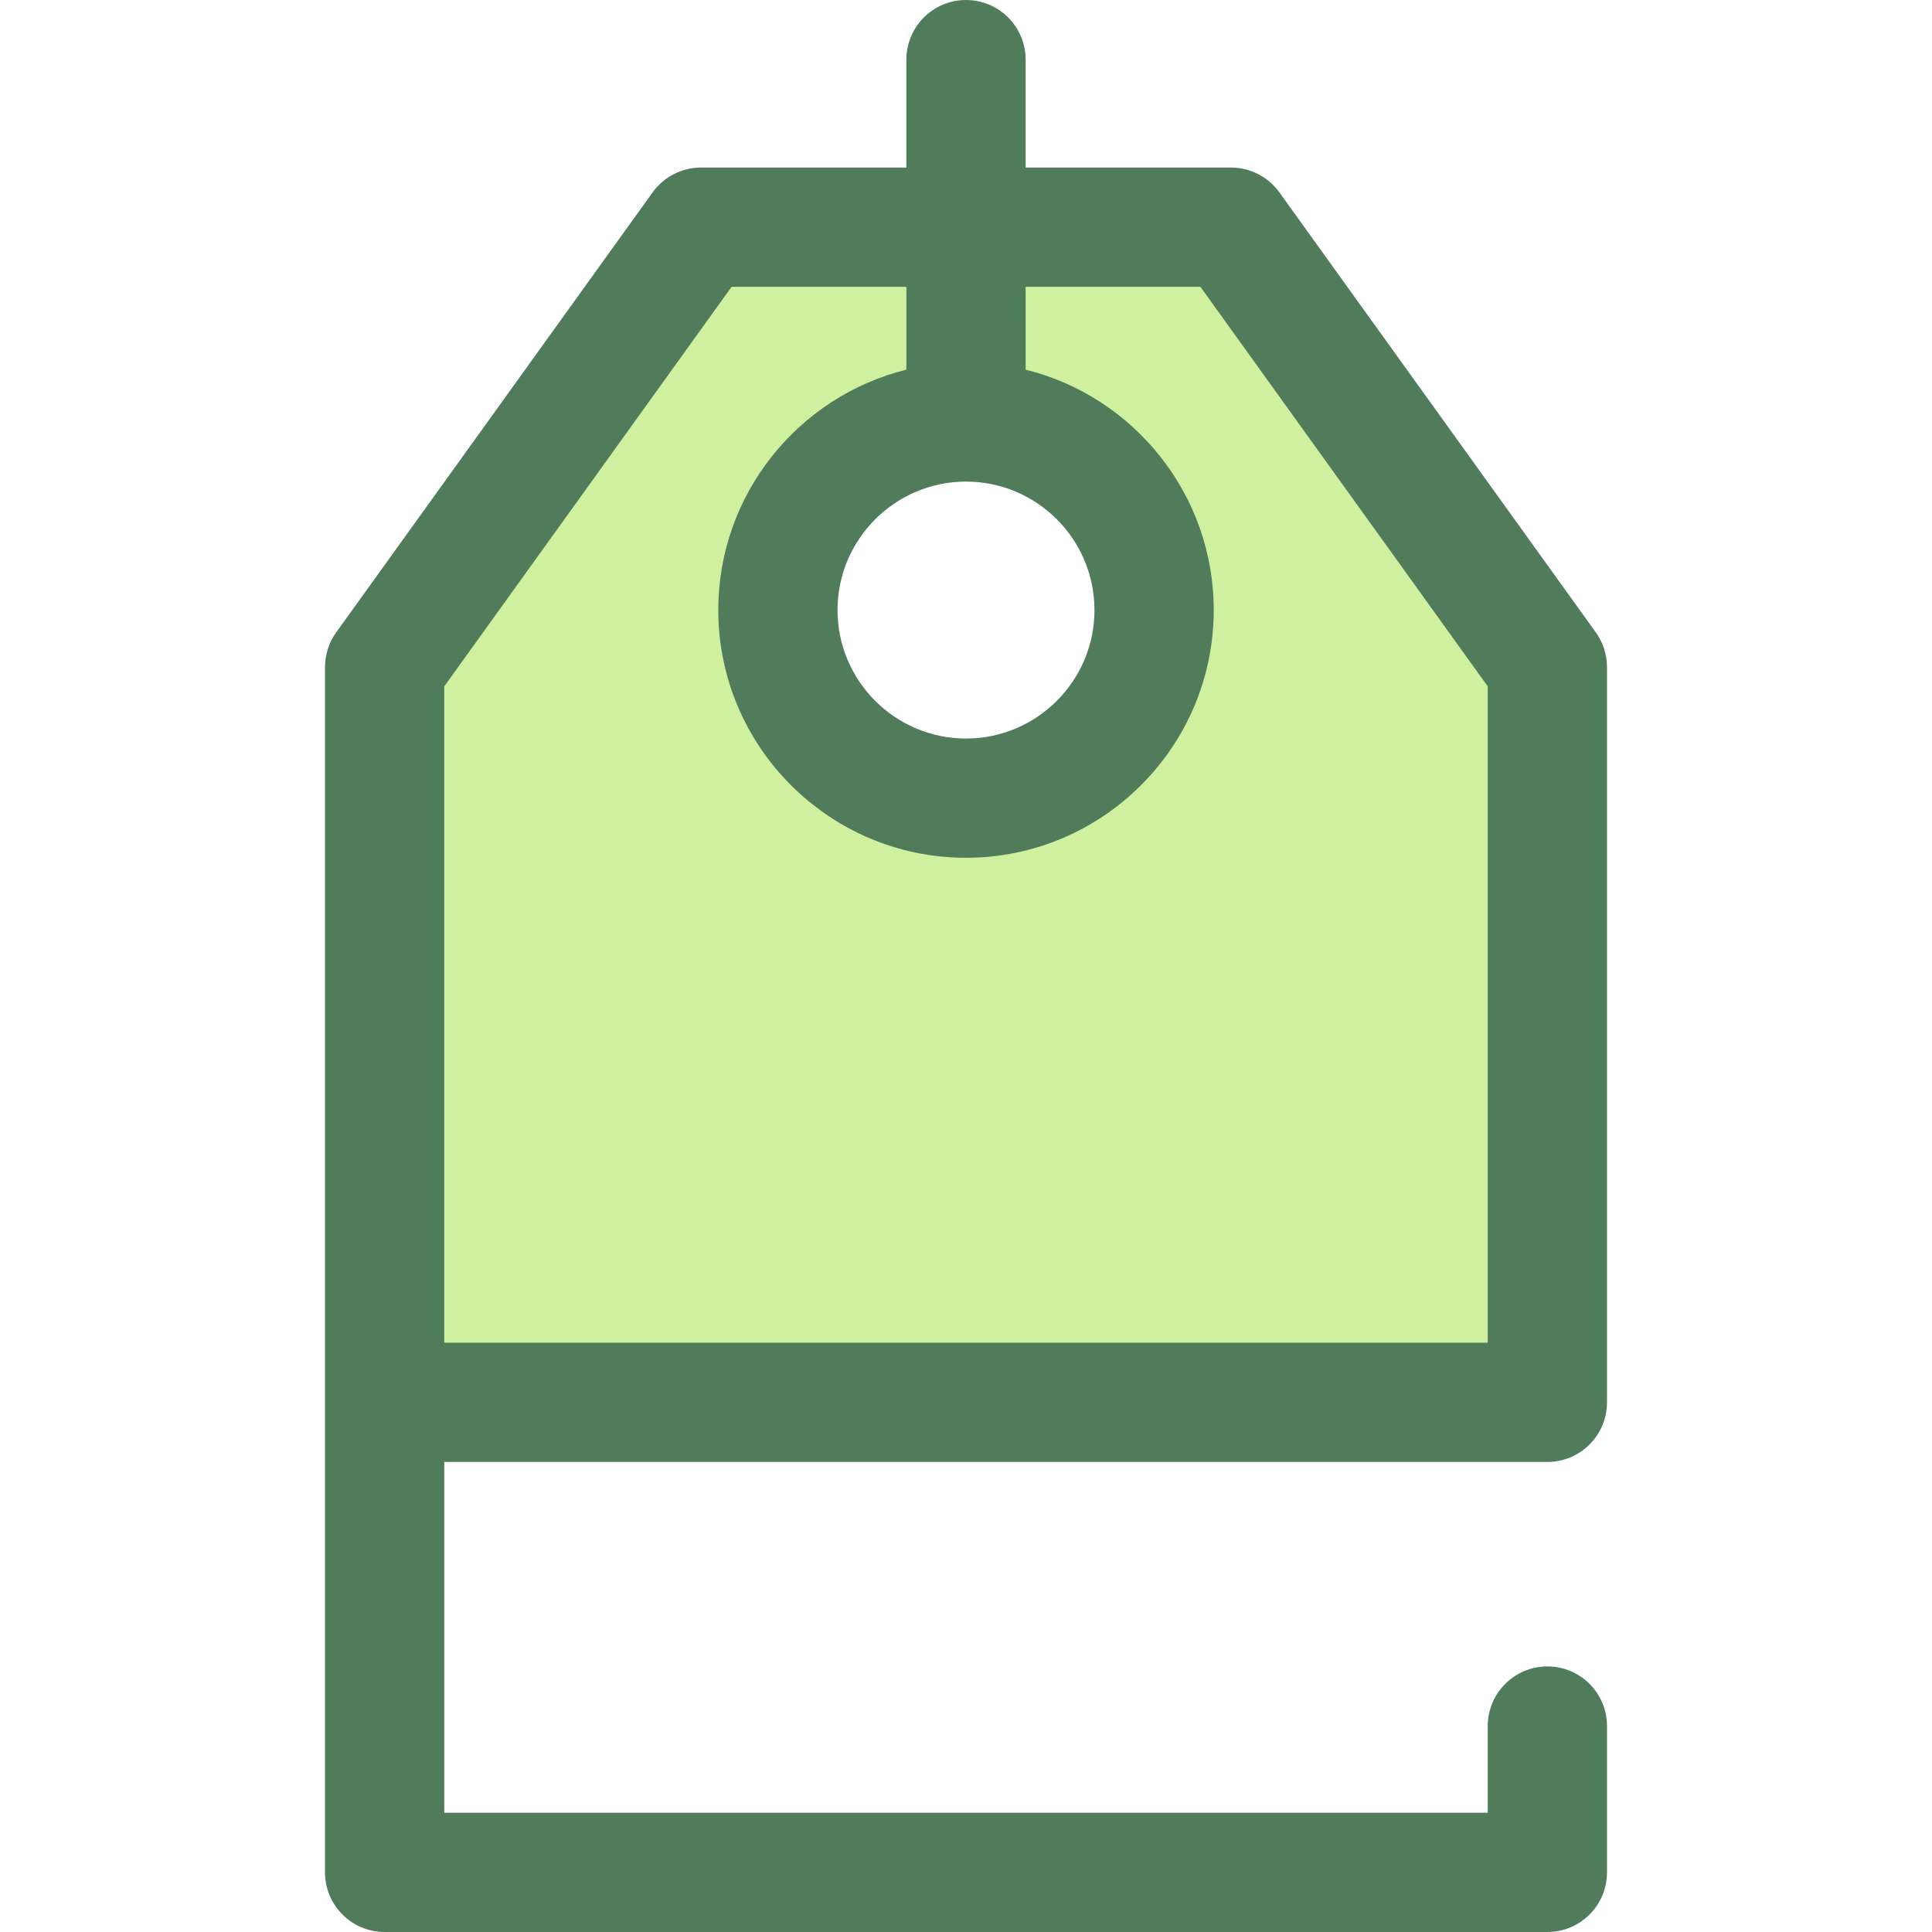
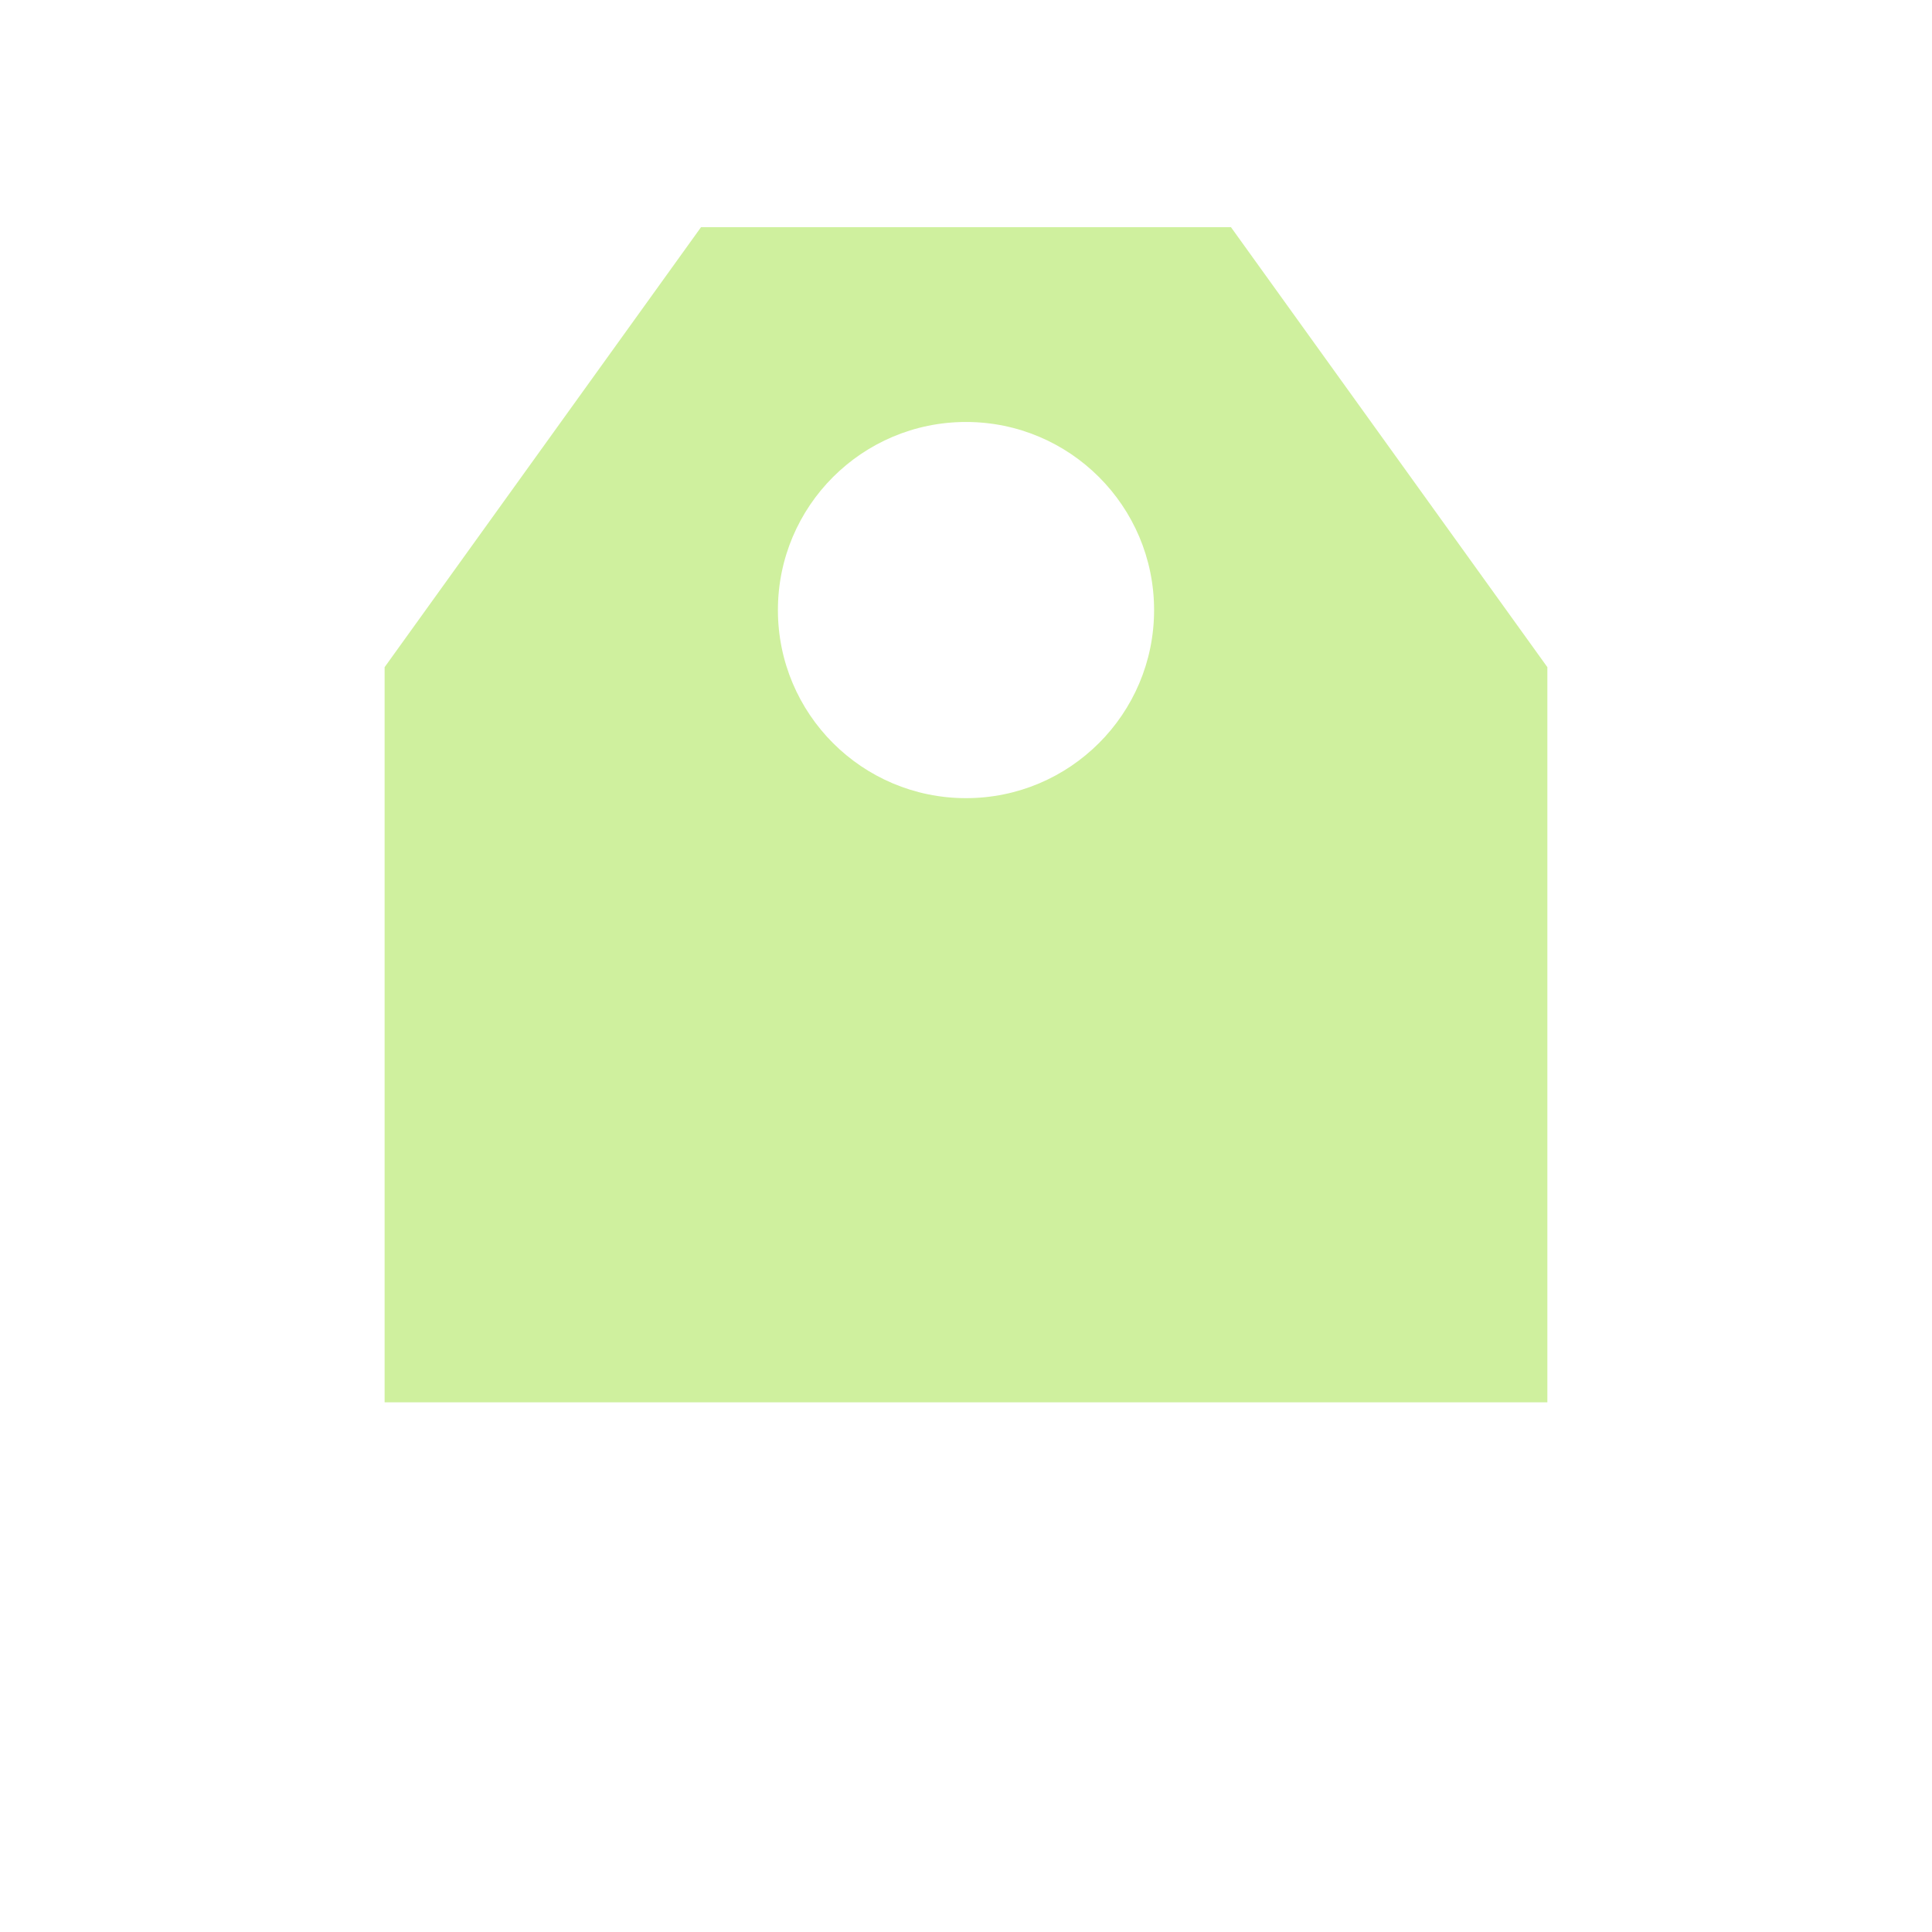
<svg xmlns="http://www.w3.org/2000/svg" height="800px" width="800px" version="1.1" id="Layer_1" viewBox="0 0 512.002 512.002" xml:space="preserve">
  <path style="fill:#CFF09E;" d="M326.219,60.204H185.781l-83.852,116.6V371.63h308.141V176.805L326.219,60.204z M256.001,211.519  c-27.529,0-49.846-22.317-49.846-49.846s22.317-49.846,49.846-49.846s49.846,22.317,49.846,49.846S283.53,211.519,256.001,211.519z" />
-   <path style="fill:#507C5C;" d="M410.071,387.432c8.726,0,15.802-7.075,15.802-15.802V176.805c0-3.311-1.04-6.537-2.972-9.225  L339.05,50.978c-2.971-4.129-7.745-6.577-12.83-6.577h-54.418V15.802C271.803,7.075,264.727,0,256.001,0  c-8.726,0-15.802,7.075-15.802,15.802v28.6h-54.418c-5.085,0-9.859,2.448-12.83,6.577L89.101,167.581  c-1.933,2.688-2.972,5.915-2.972,9.225V496.2c0,8.728,7.076,15.802,15.802,15.802h308.141c8.726,0,15.802-7.075,15.802-15.802  v-38.778c0-8.728-7.076-15.802-15.802-15.802s-15.802,7.075-15.802,15.802v22.976H117.733v-92.964h292.338V387.432z   M117.733,181.896l76.149-105.891h46.317v21.954c-28.589,7.094-49.846,32.962-49.846,63.712c0,36.198,29.45,65.648,65.648,65.648  s65.648-29.45,65.648-65.648c0-30.751-21.257-56.62-49.846-63.712V76.006h46.317l76.149,105.891V355.83H117.733V181.896z   M256.001,127.629c18.771,0,34.044,15.273,34.044,34.044s-15.273,34.044-34.044,34.044c-18.771,0-34.044-15.273-34.044-34.044  S237.23,127.629,256.001,127.629z" />
</svg>